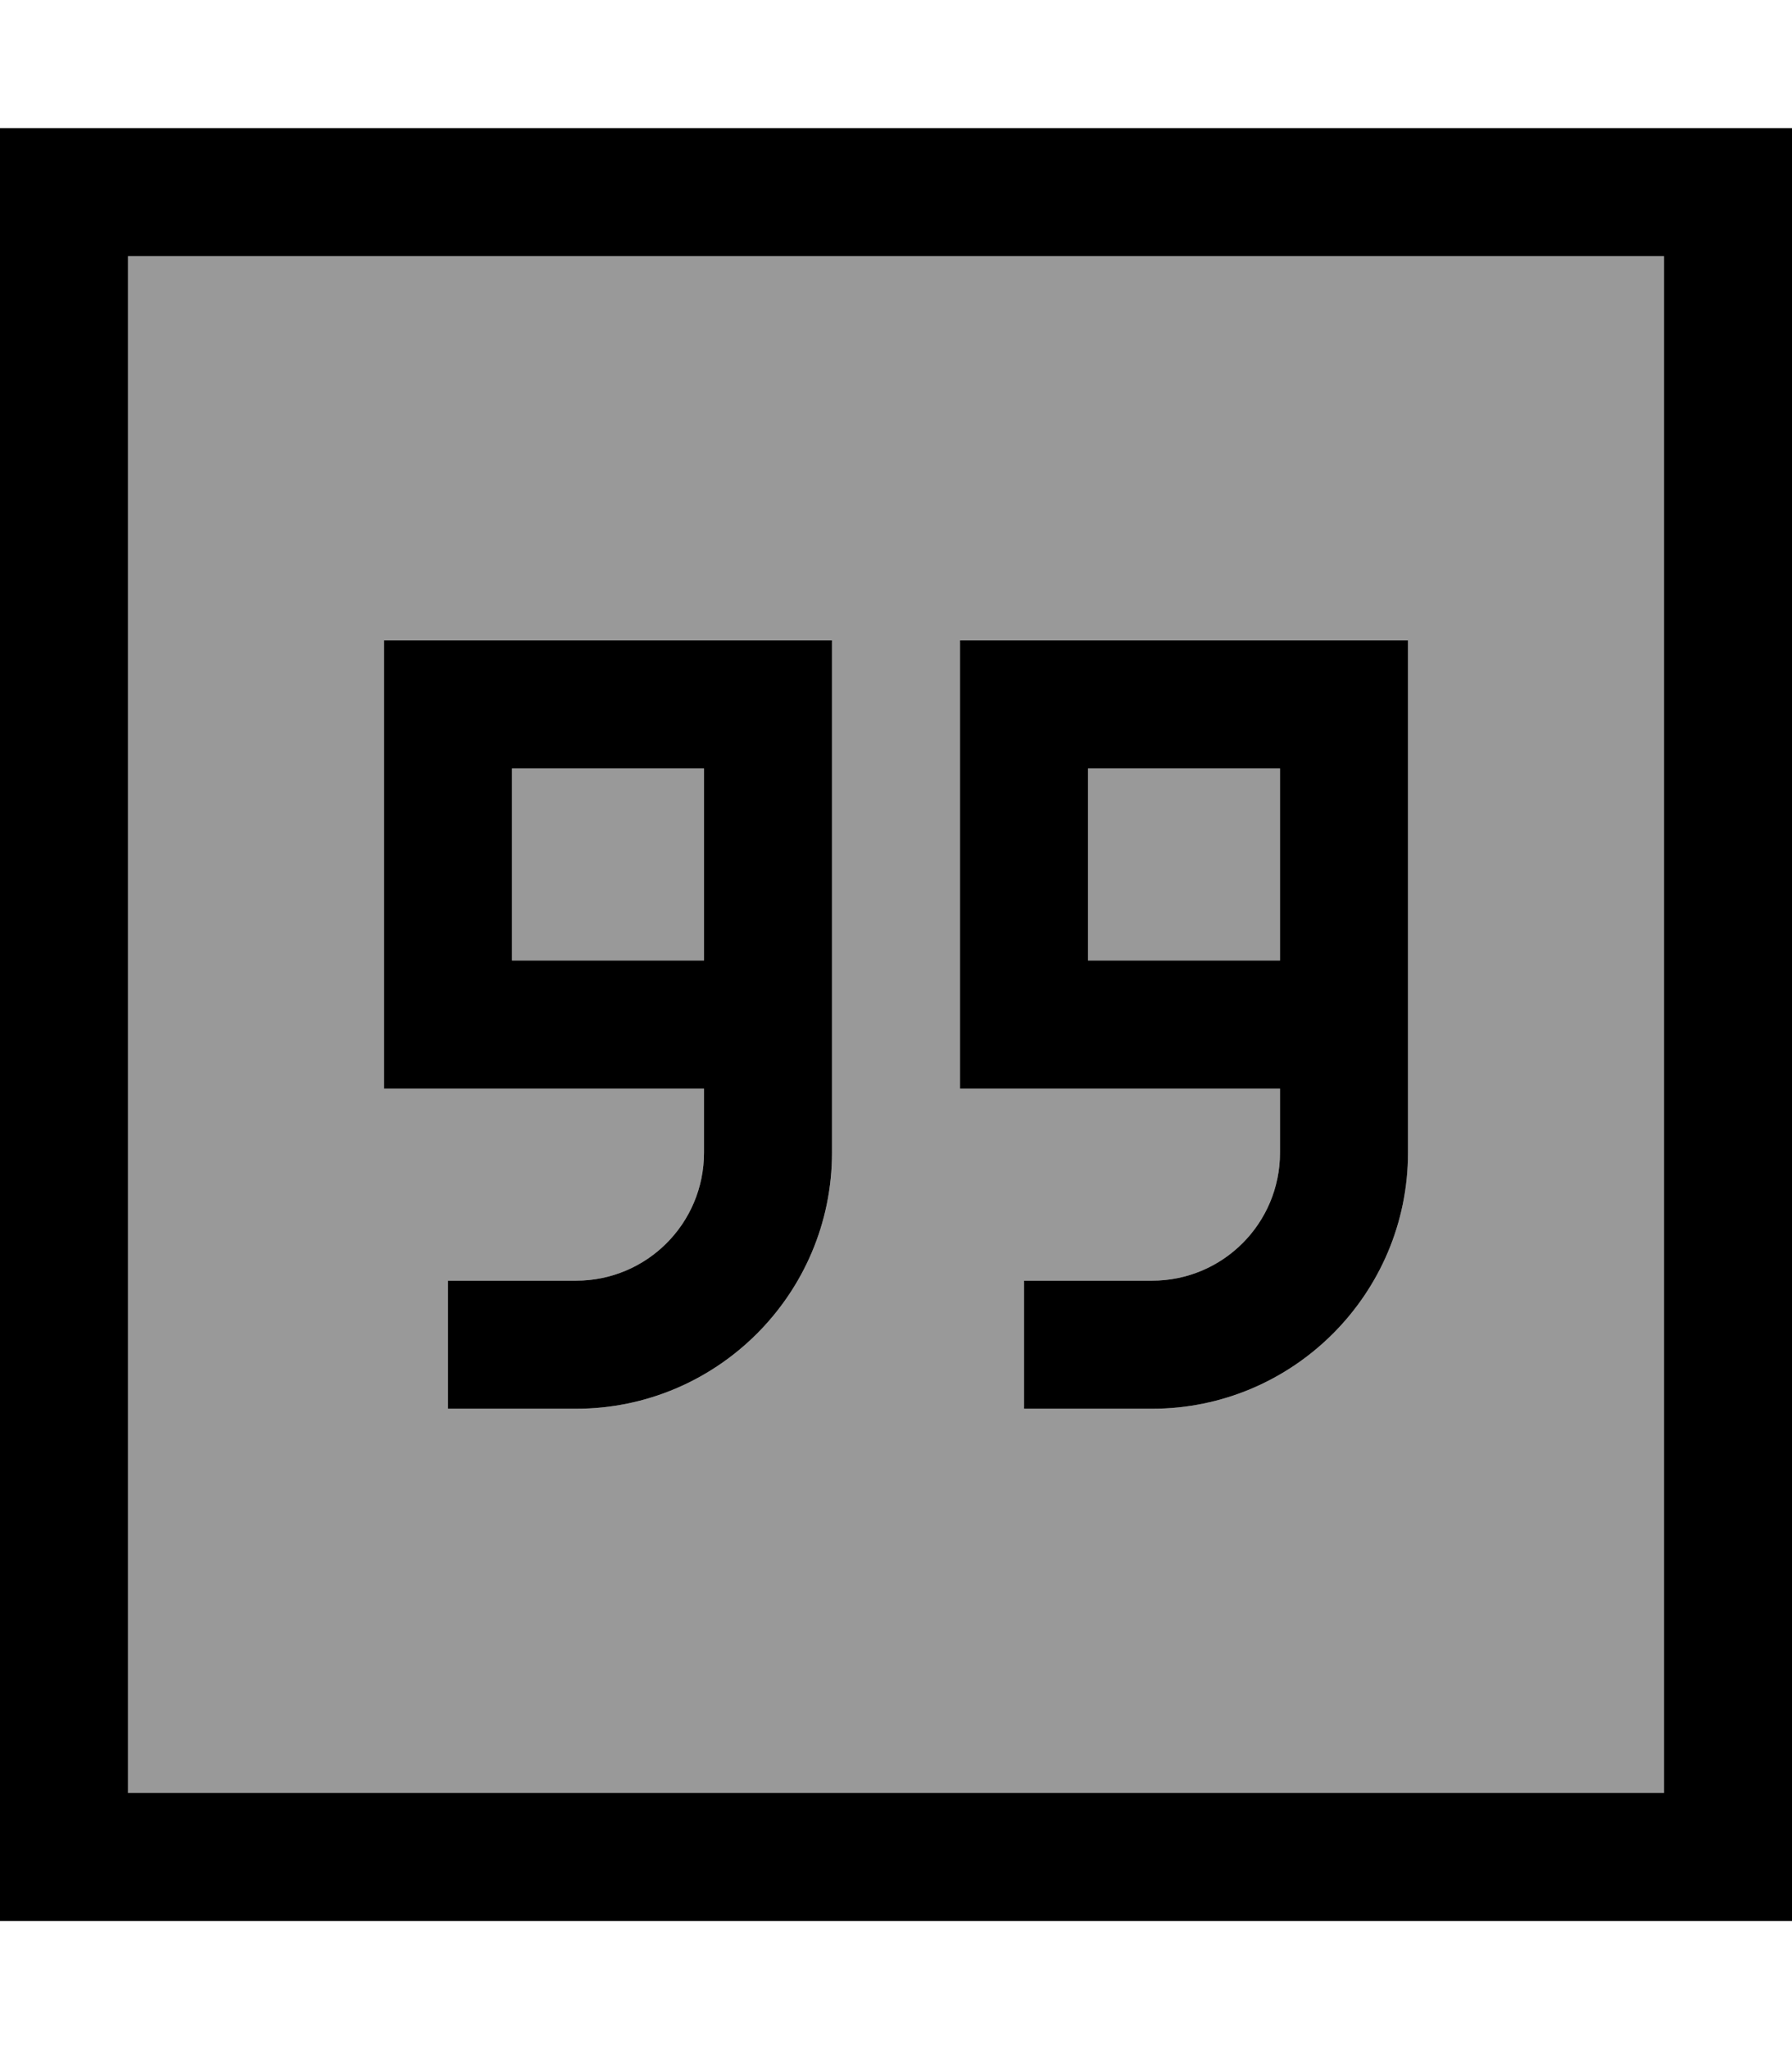
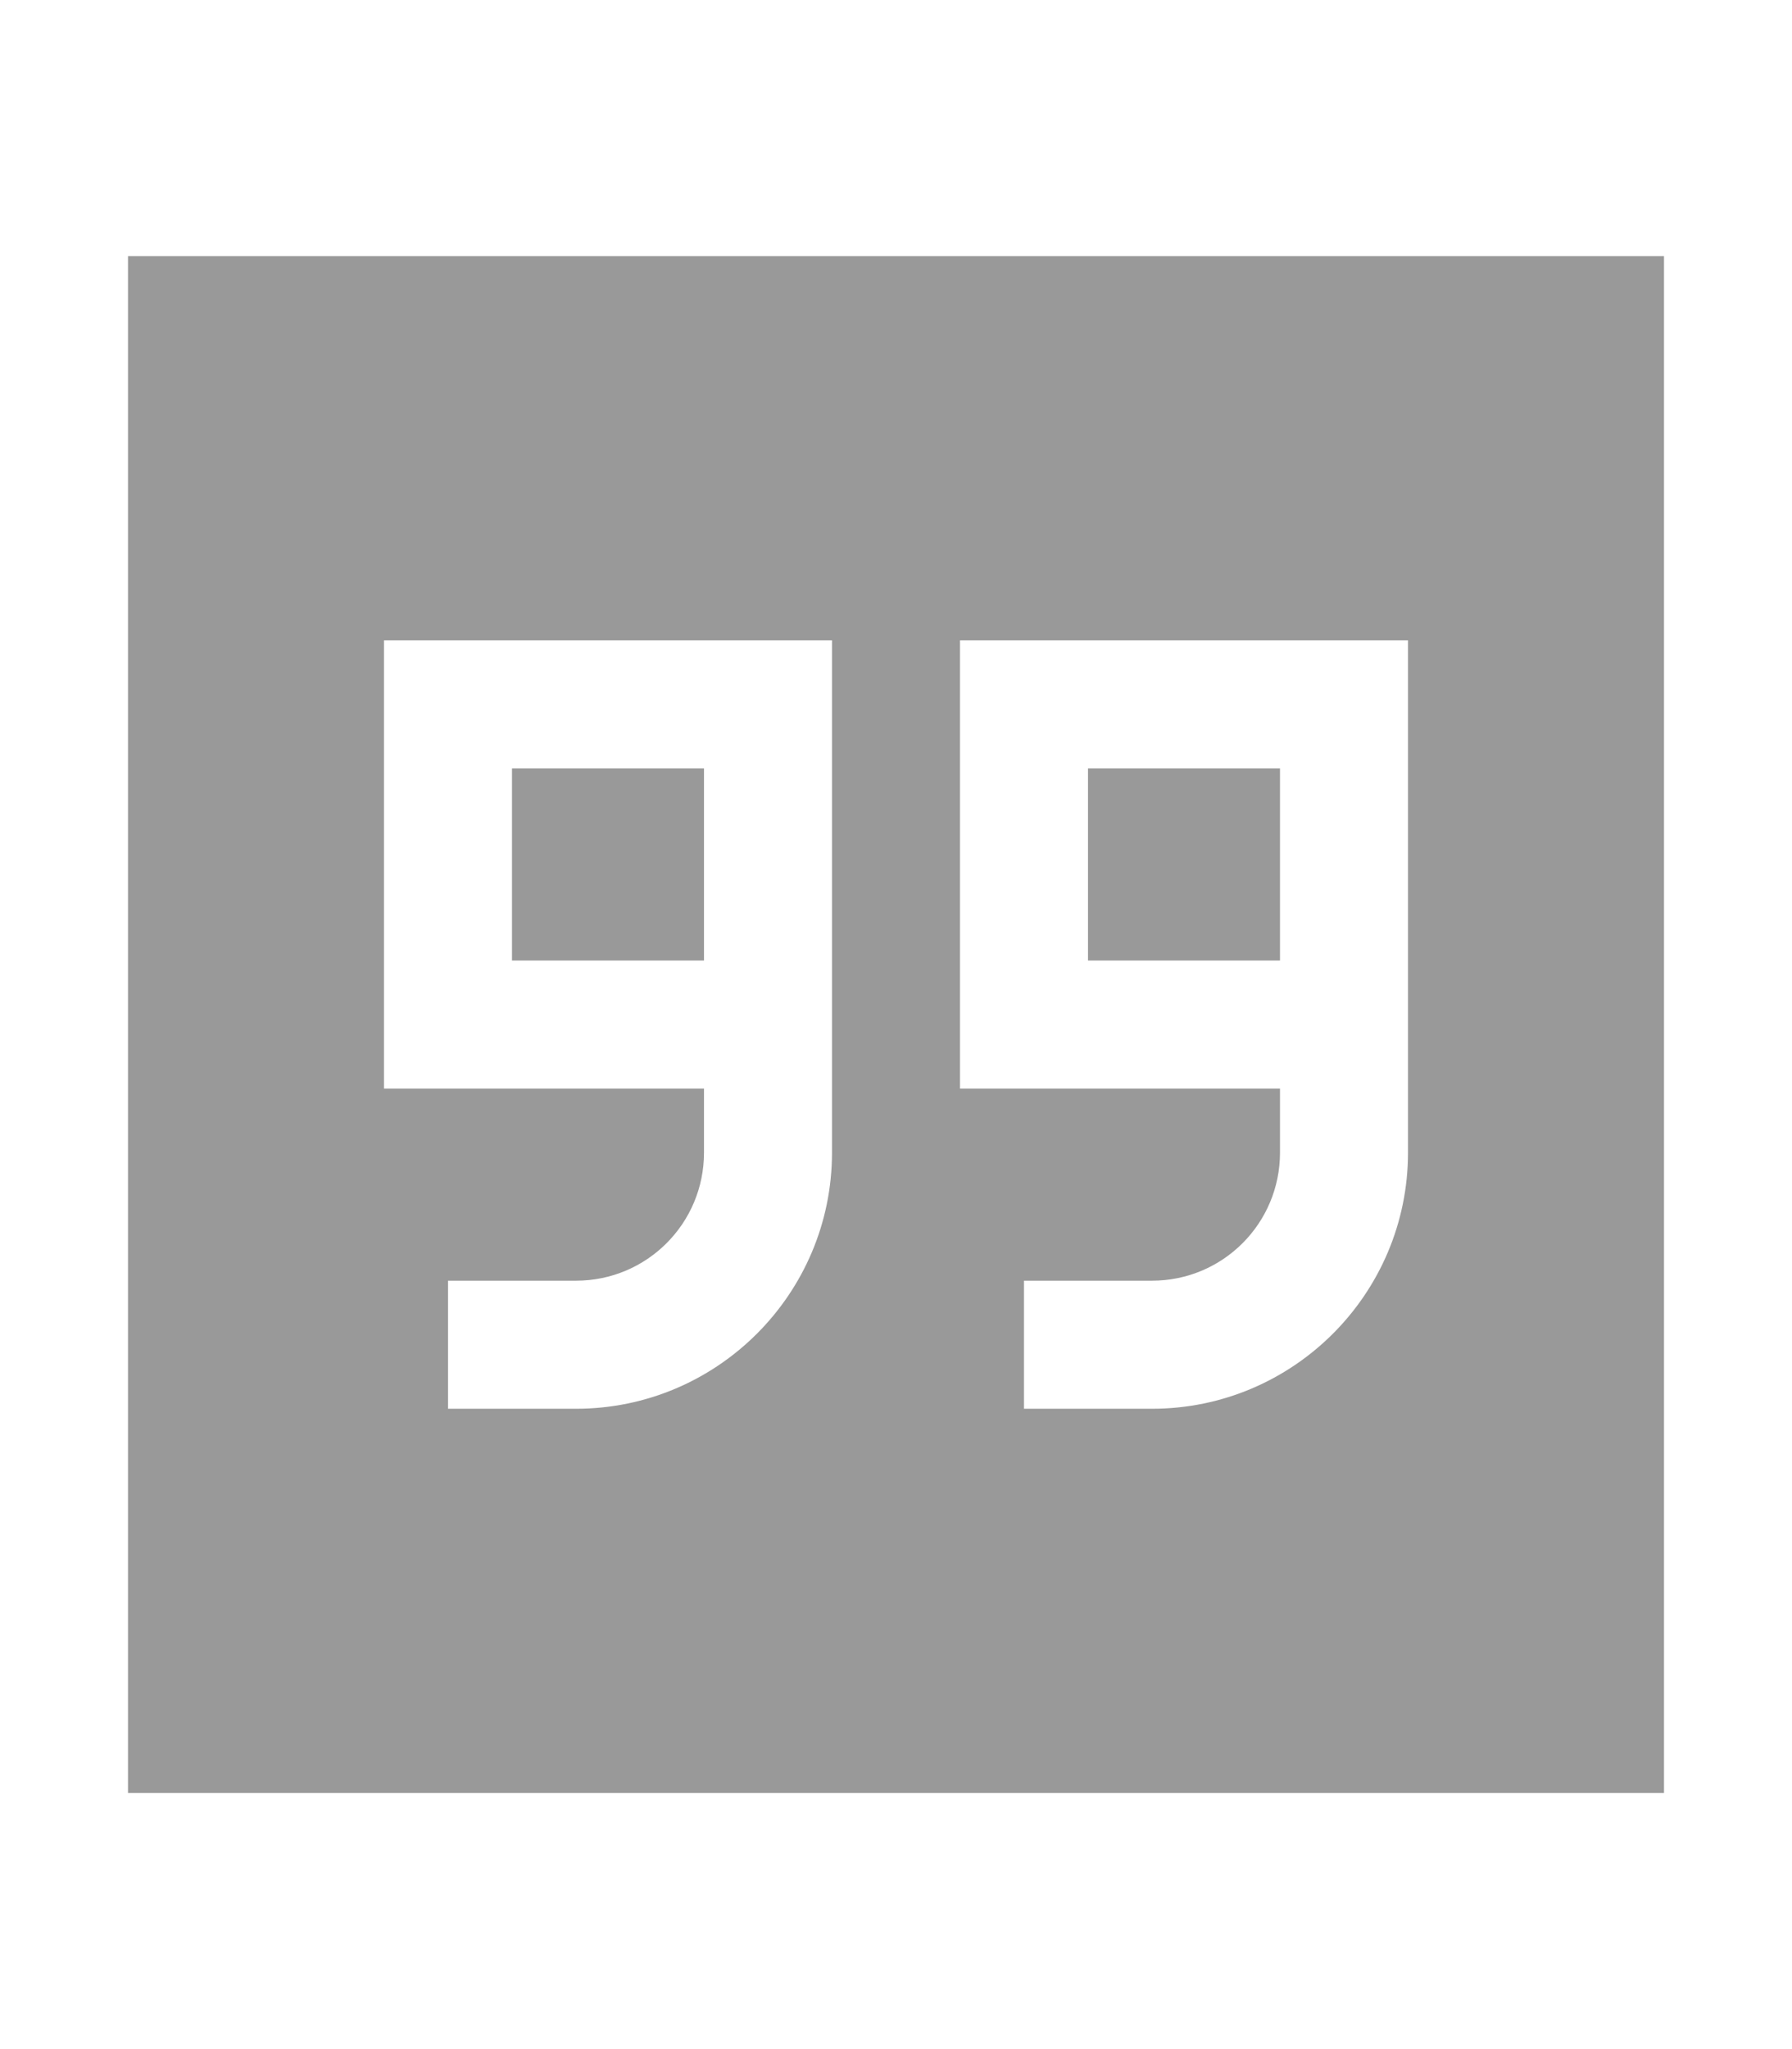
<svg xmlns="http://www.w3.org/2000/svg" viewBox="0 0 448 512">
  <path style="fill:currentColor;opacity:.4" d="M32 64l0 384 384 0 0-384-384 0zm64 96l112 0 0 128c0 35.3-28.7 64-64 64l-32 0 0-32 32 0c17.7 0 32-14.3 32-32l0-16-80 0 0-112zm32 32l0 48 48 0 0-48-48 0zm112-32l112 0 0 128c0 35.3-28.7 64-64 64l-32 0 0-32 32 0c17.7 0 32-14.3 32-32l0-16-80 0 0-112zm32 32l0 48 48 0 0-48-48 0z" />
-   <path style="fill:currentColor;opacity:1" d="M416 64l0 384-384 0 0-384 384 0zM32 32l-32 0 0 448 448 0 0-448-416 0zM208 288l0-128-112 0 0 112 80 0 0 16c0 17.7-14.3 32-32 32l-32 0 0 32 32 0c35.3 0 64-28.7 64-64zm-32-48l-48 0 0-48 48 0 0 48zm176 32l0-112-112 0 0 112 80 0 0 16c0 17.7-14.3 32-32 32l-32 0 0 32 32 0c35.3 0 64-28.7 64-64l0-16zm-32-56l0 24-48 0 0-48 48 0 0 24z" />
</svg>